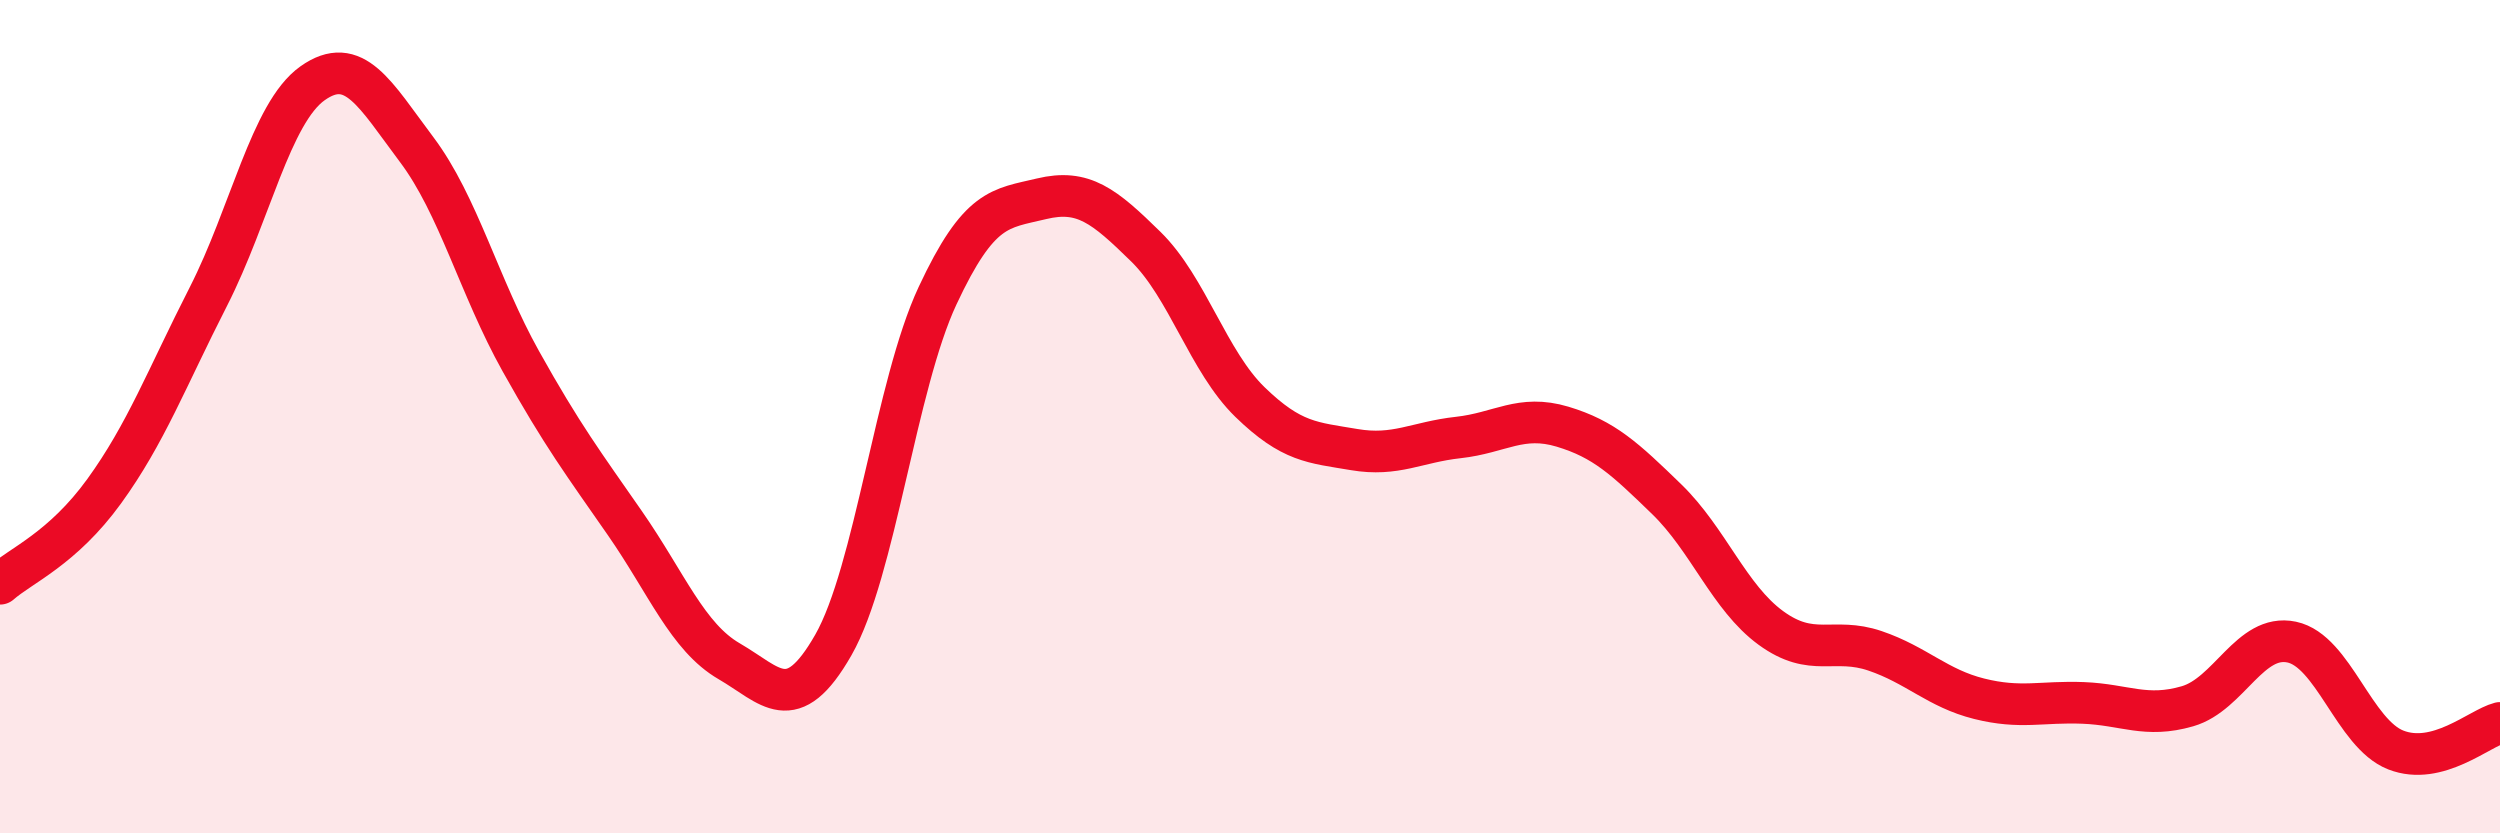
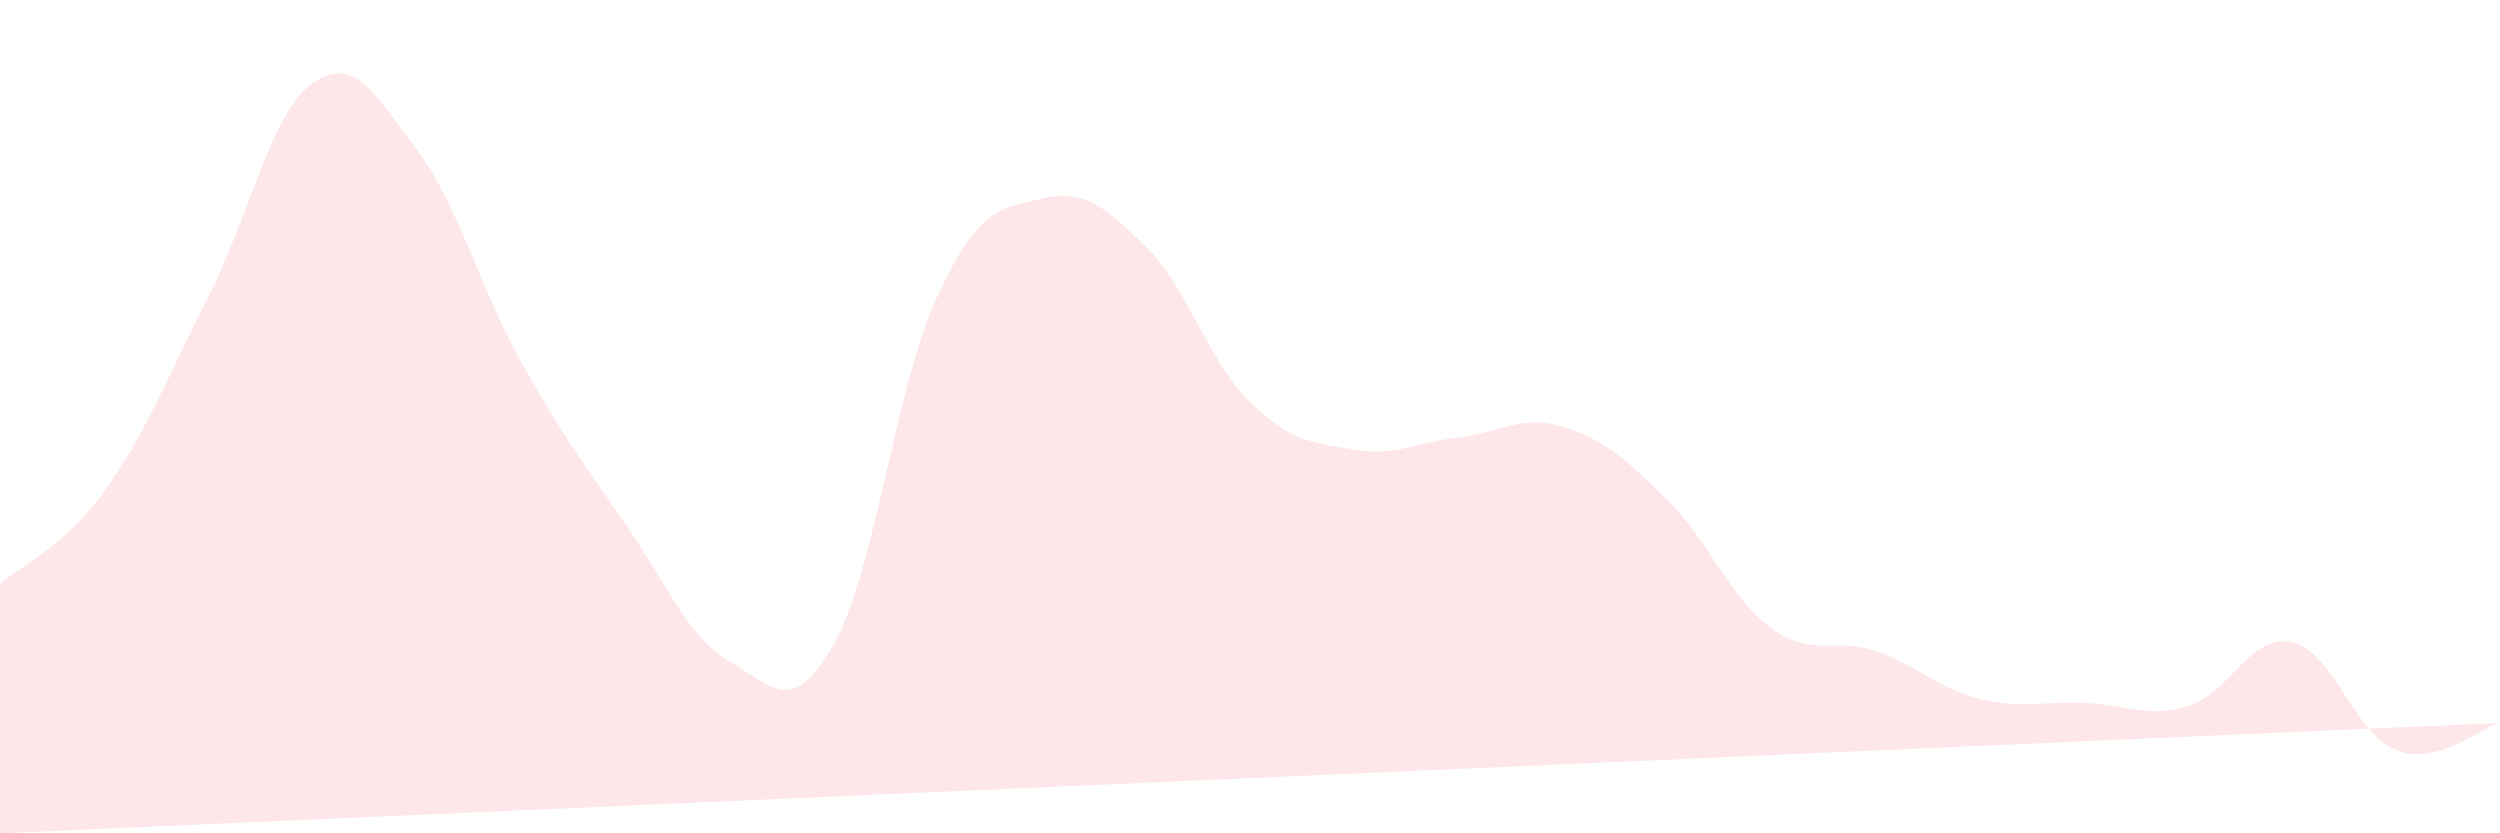
<svg xmlns="http://www.w3.org/2000/svg" width="60" height="20" viewBox="0 0 60 20">
-   <path d="M 0,14.01 C 0.5,13.57 1.5,13.17 2.5,11.79 C 3.5,10.41 4,9.08 5,7.12 C 6,5.16 6.5,2.71 7.5,2 C 8.5,1.29 9,2.26 10,3.59 C 11,4.92 11.5,6.88 12.5,8.67 C 13.5,10.46 14,11.12 15,12.56 C 16,14 16.5,15.29 17.5,15.87 C 18.5,16.45 19,17.23 20,15.48 C 21,13.73 21.5,9.24 22.5,7.1 C 23.5,4.96 24,5.01 25,4.77 C 26,4.53 26.5,4.94 27.5,5.92 C 28.5,6.9 29,8.68 30,9.65 C 31,10.62 31.5,10.62 32.5,10.79 C 33.5,10.96 34,10.61 35,10.5 C 36,10.39 36.5,9.94 37.5,10.24 C 38.5,10.54 39,11.01 40,11.98 C 41,12.95 41.5,14.34 42.5,15.07 C 43.5,15.8 44,15.28 45,15.62 C 46,15.96 46.5,16.52 47.5,16.77 C 48.5,17.02 49,16.83 50,16.87 C 51,16.91 51.5,17.24 52.5,16.95 C 53.5,16.66 54,15.2 55,15.41 C 56,15.62 56.5,17.61 57.5,18 C 58.5,18.39 59.5,17.48 60,17.35L60 20L0 20Z" fill="#EB0A25" opacity="0.1" stroke-linecap="round" stroke-linejoin="round" />
-   <path d="M 0,14.01 C 0.5,13.57 1.5,13.17 2.5,11.79 C 3.5,10.41 4,9.08 5,7.12 C 6,5.16 6.5,2.71 7.5,2 C 8.5,1.29 9,2.26 10,3.59 C 11,4.92 11.5,6.88 12.5,8.67 C 13.5,10.46 14,11.12 15,12.56 C 16,14 16.5,15.29 17.5,15.87 C 18.5,16.45 19,17.23 20,15.48 C 21,13.73 21.5,9.24 22.5,7.1 C 23.5,4.96 24,5.01 25,4.77 C 26,4.53 26.5,4.94 27.5,5.92 C 28.5,6.9 29,8.68 30,9.65 C 31,10.62 31.5,10.62 32.5,10.79 C 33.5,10.96 34,10.61 35,10.5 C 36,10.39 36.5,9.94 37.5,10.24 C 38.5,10.54 39,11.01 40,11.98 C 41,12.95 41.5,14.34 42.5,15.07 C 43.5,15.8 44,15.28 45,15.62 C 46,15.96 46.5,16.52 47.5,16.77 C 48.5,17.02 49,16.83 50,16.87 C 51,16.91 51.5,17.24 52.5,16.95 C 53.5,16.66 54,15.2 55,15.41 C 56,15.62 56.5,17.61 57.5,18 C 58.5,18.39 59.5,17.48 60,17.35" stroke="#EB0A25" stroke-width="1" fill="none" stroke-linecap="round" stroke-linejoin="round" />
+   <path d="M 0,14.01 C 0.5,13.57 1.5,13.17 2.5,11.79 C 3.5,10.41 4,9.08 5,7.12 C 6,5.16 6.5,2.71 7.5,2 C 8.5,1.29 9,2.26 10,3.59 C 11,4.92 11.5,6.88 12.5,8.67 C 13.5,10.46 14,11.12 15,12.56 C 16,14 16.5,15.29 17.5,15.87 C 18.5,16.45 19,17.23 20,15.48 C 21,13.73 21.5,9.24 22.5,7.1 C 23.5,4.96 24,5.01 25,4.77 C 26,4.53 26.5,4.94 27.5,5.92 C 28.5,6.9 29,8.68 30,9.65 C 31,10.62 31.5,10.62 32.5,10.79 C 33.5,10.96 34,10.61 35,10.5 C 36,10.39 36.5,9.94 37.5,10.24 C 38.5,10.54 39,11.01 40,11.98 C 41,12.95 41.5,14.34 42.5,15.07 C 43.5,15.8 44,15.28 45,15.62 C 46,15.96 46.5,16.52 47.5,16.77 C 48.5,17.02 49,16.83 50,16.87 C 51,16.91 51.5,17.24 52.5,16.95 C 53.5,16.66 54,15.2 55,15.41 C 56,15.62 56.5,17.61 57.5,18 C 58.5,18.39 59.5,17.48 60,17.35L0 20Z" fill="#EB0A25" opacity="0.1" stroke-linecap="round" stroke-linejoin="round" />
</svg>